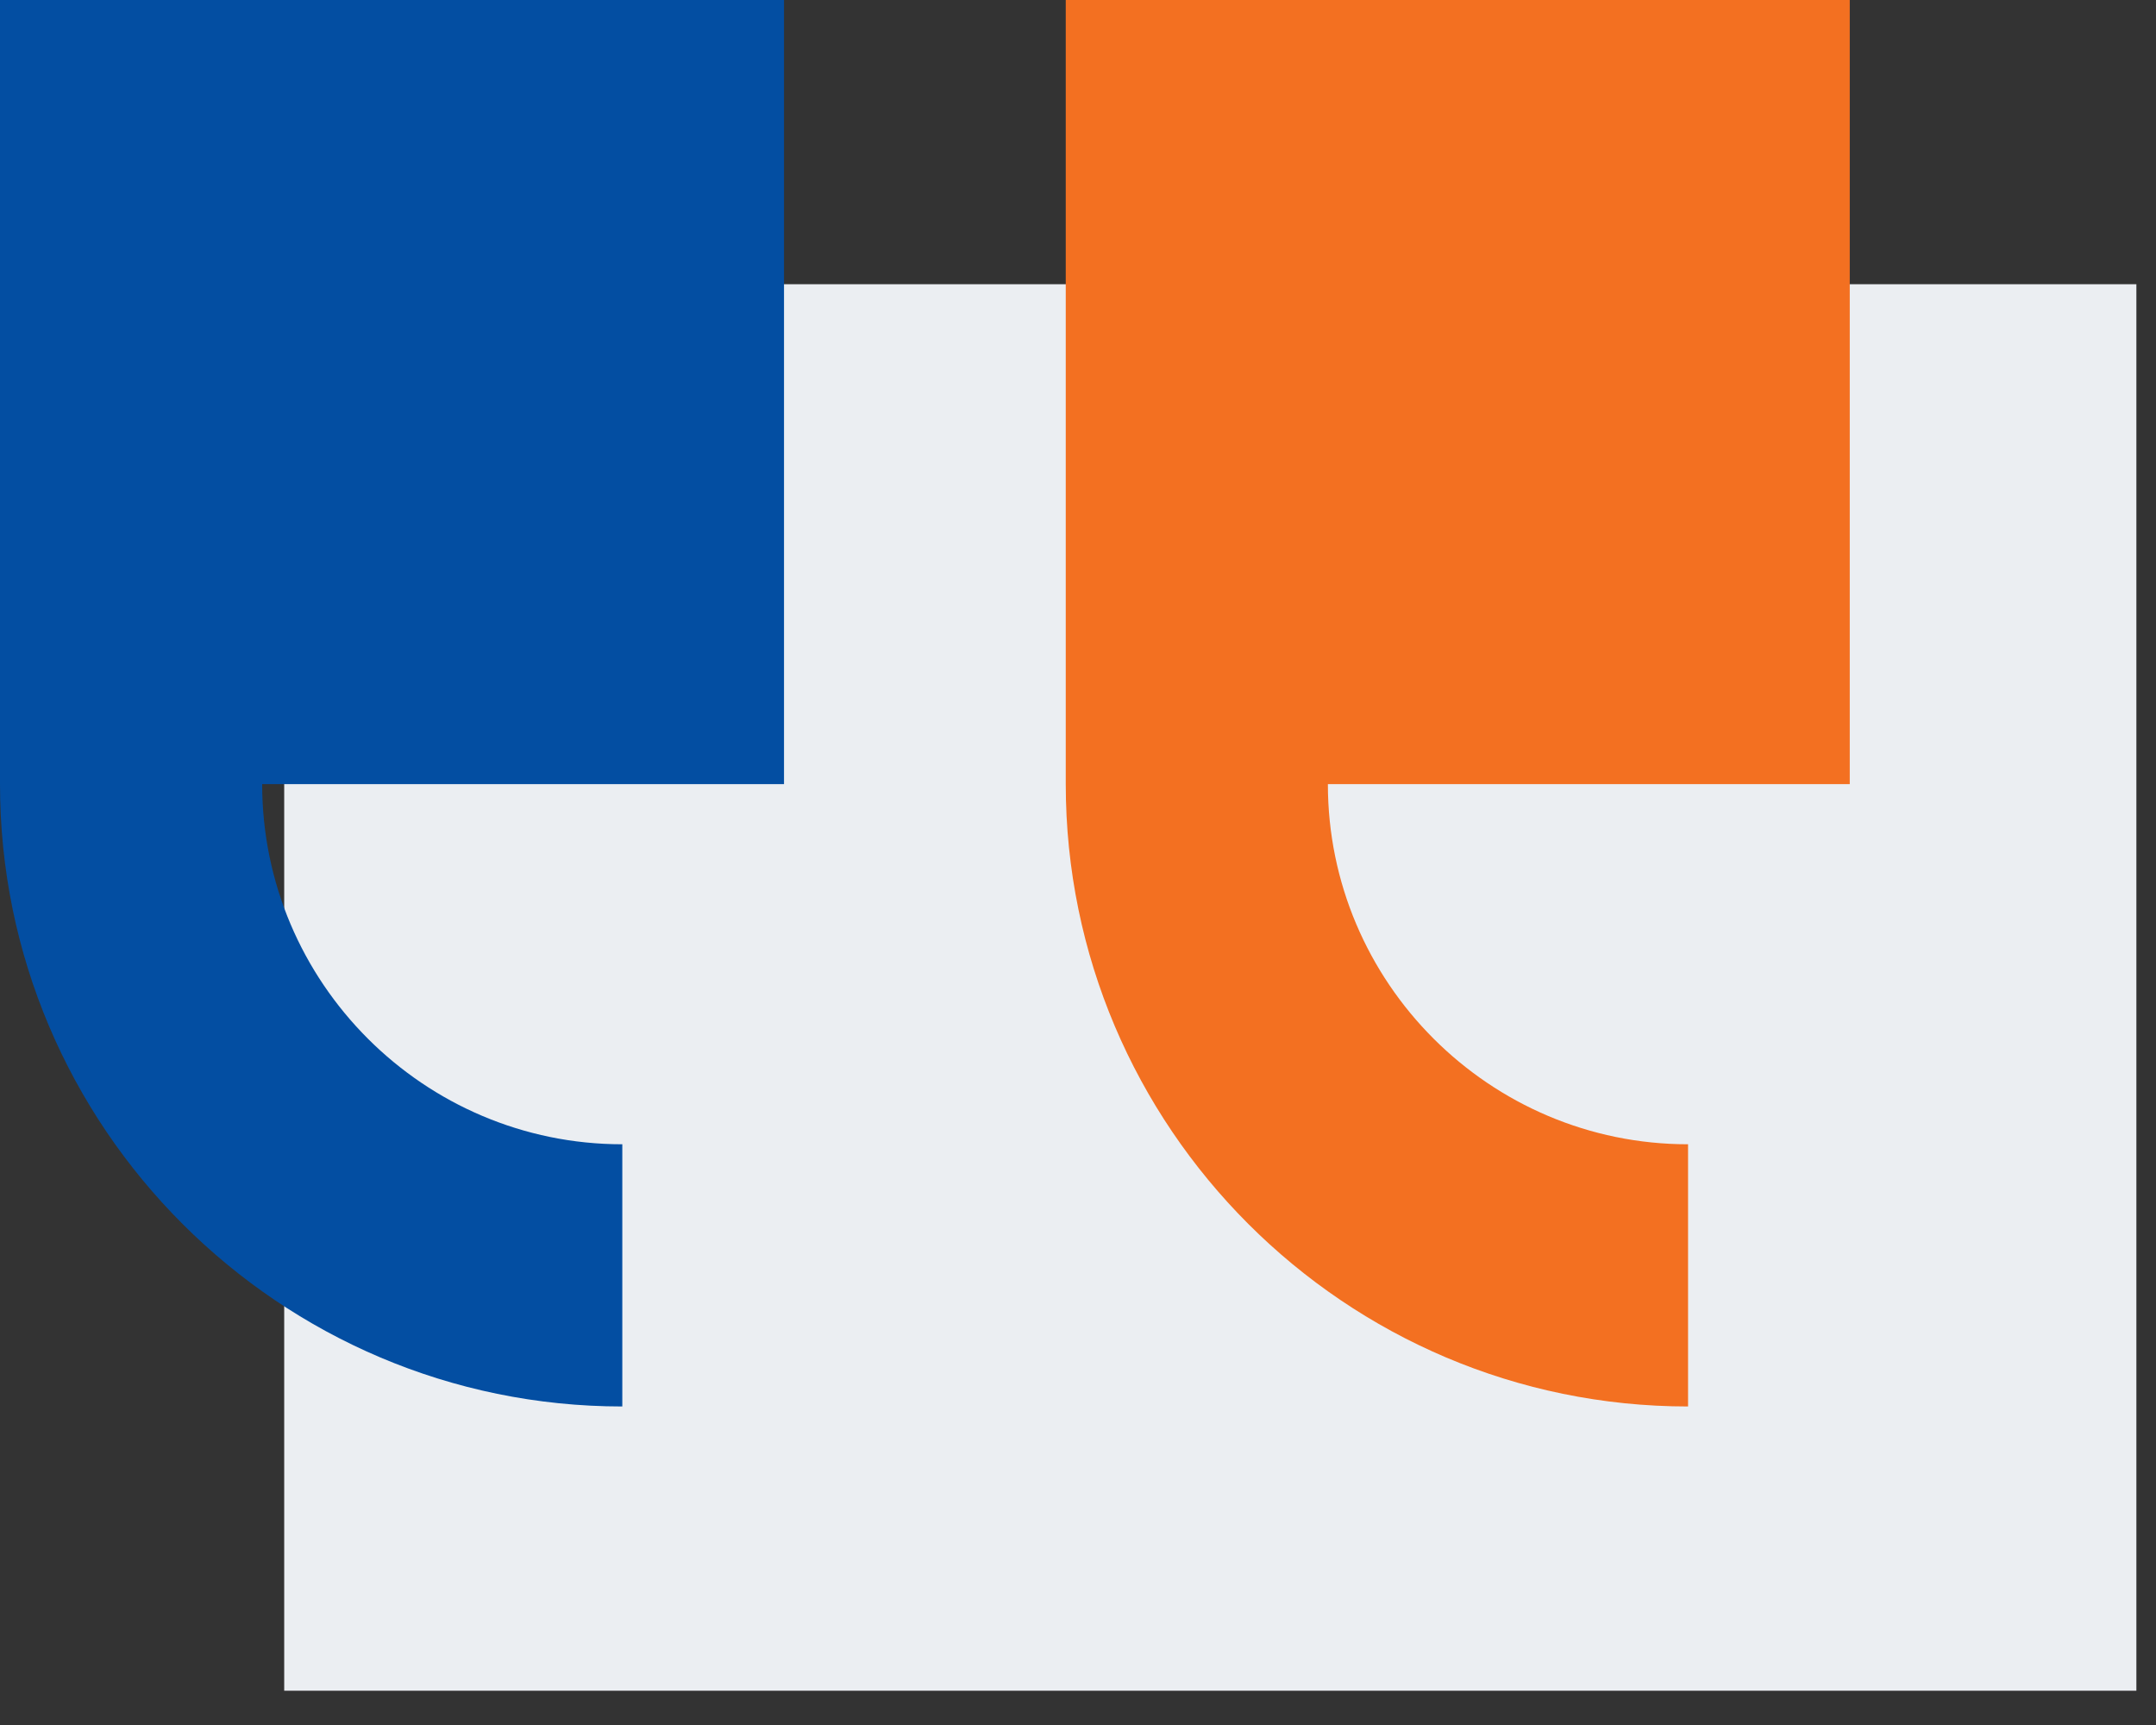
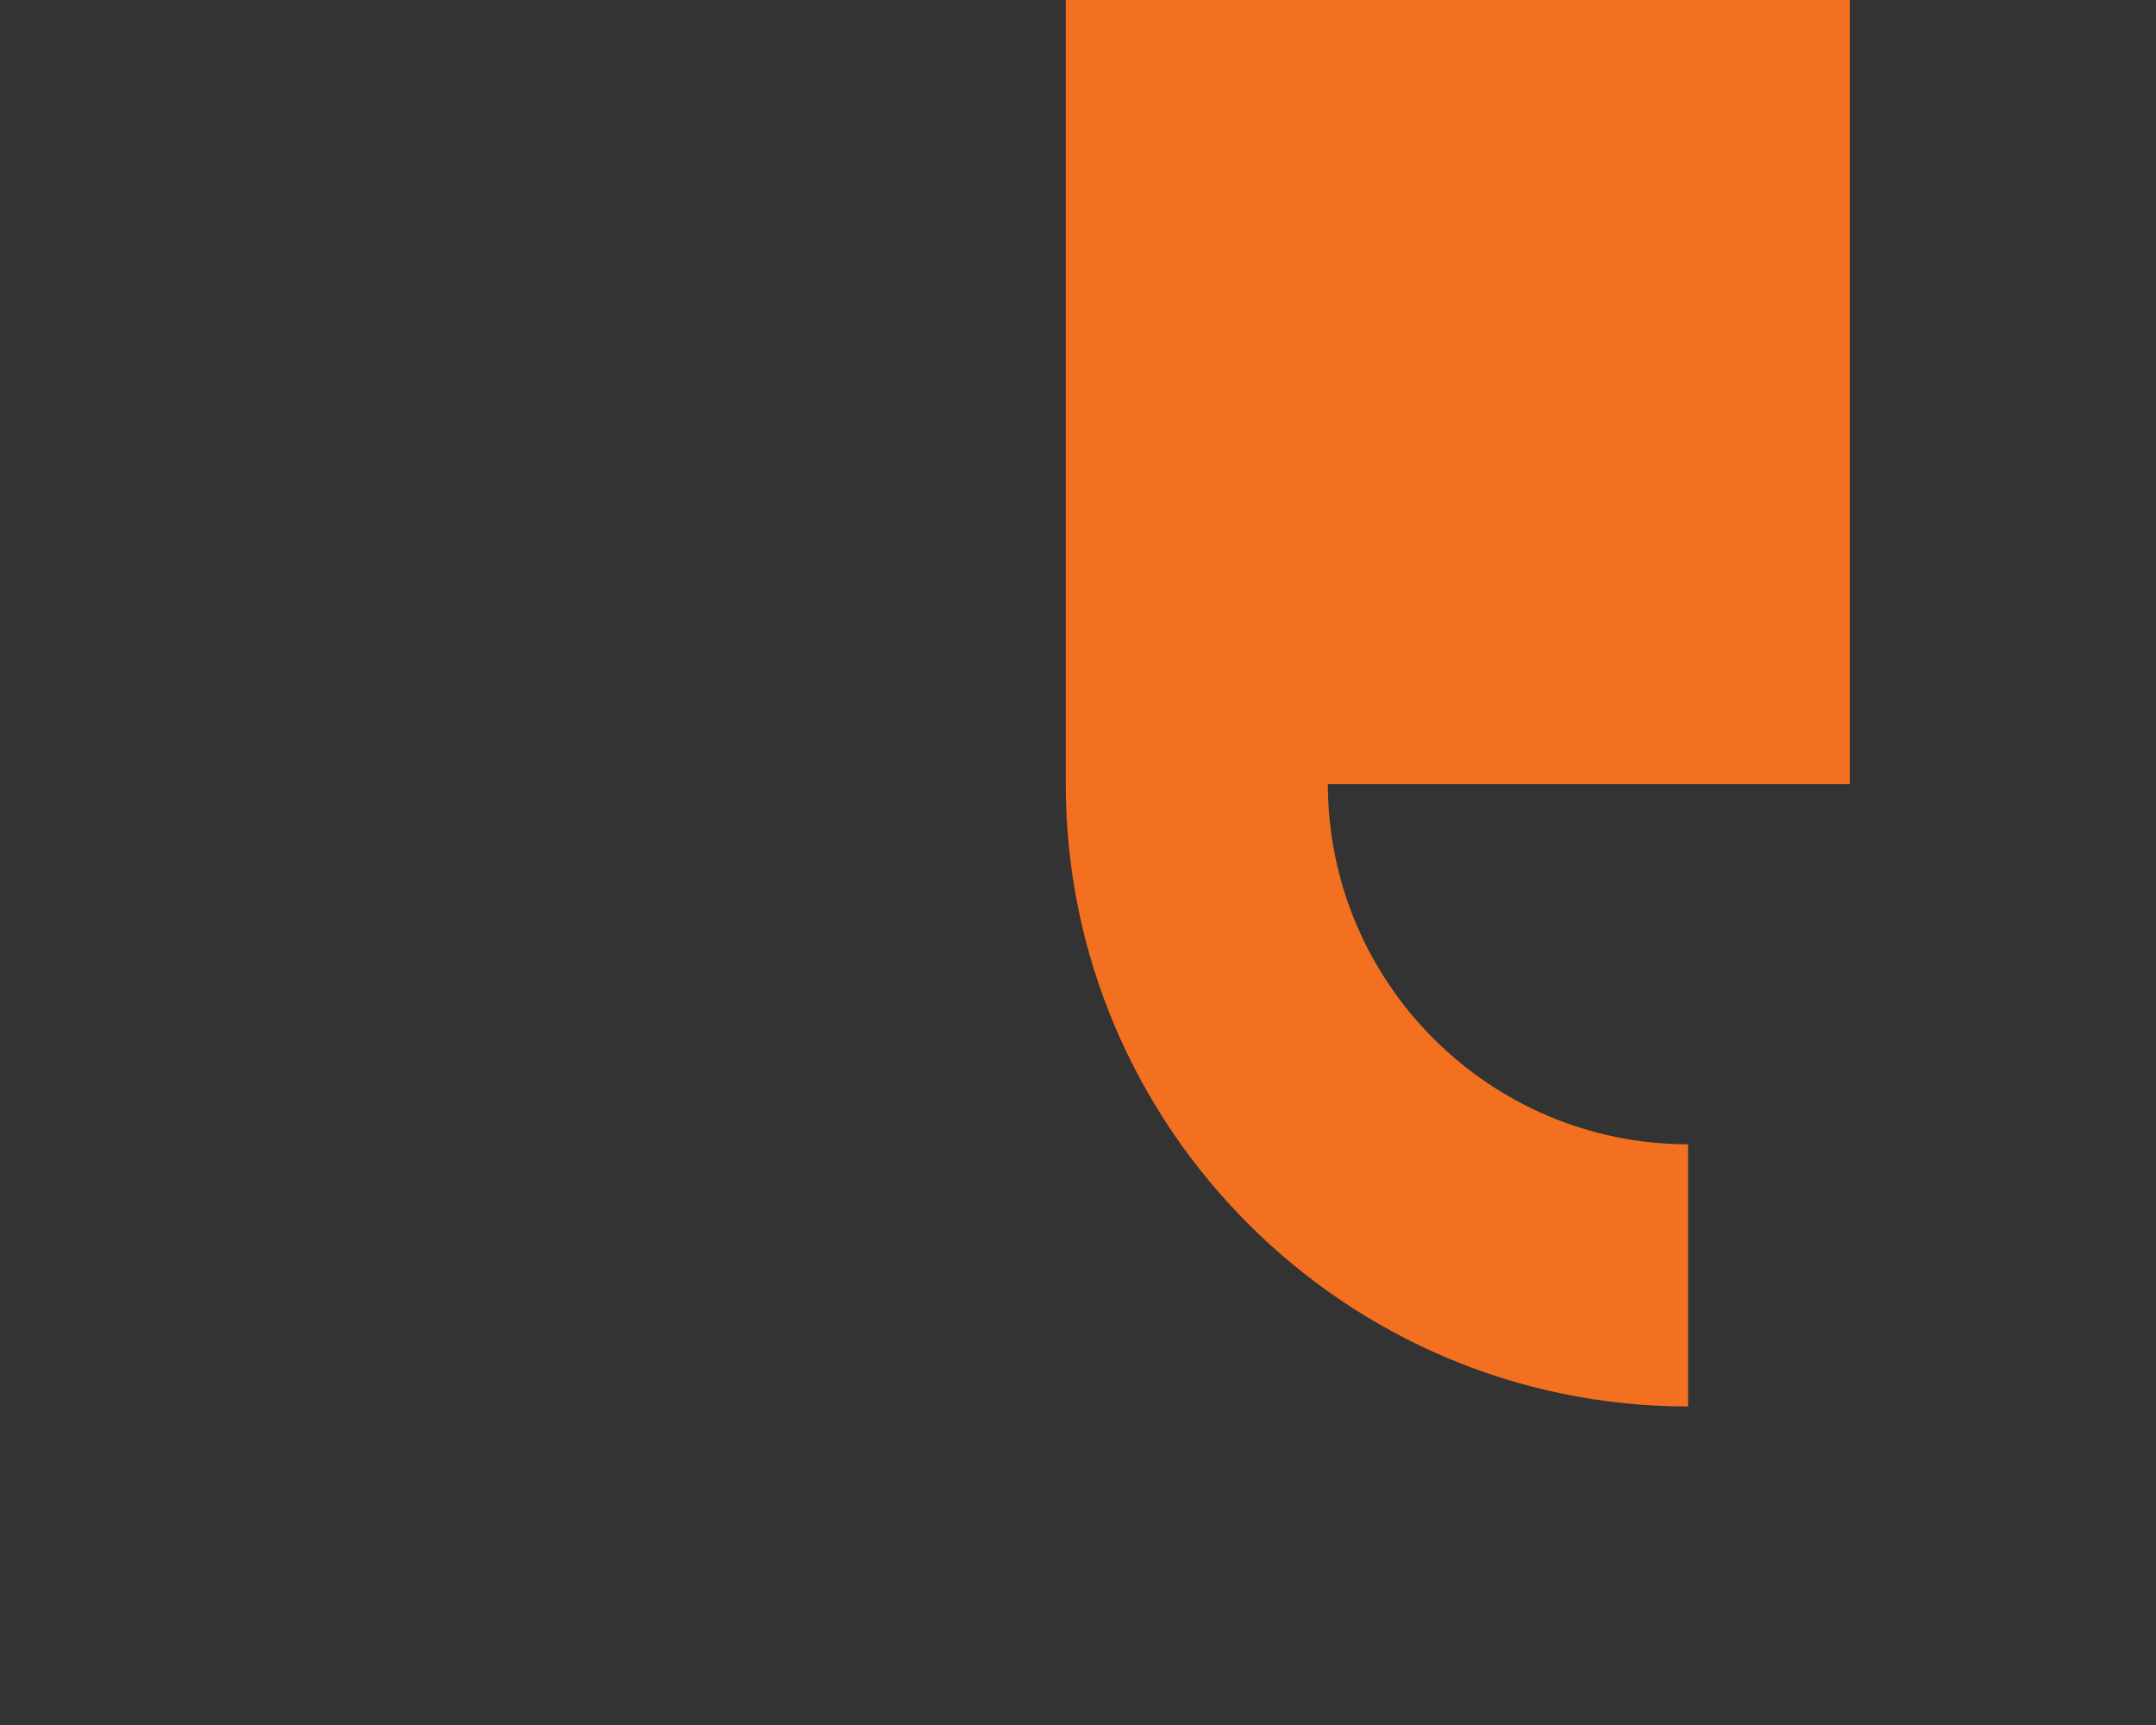
<svg xmlns="http://www.w3.org/2000/svg" width="50" height="40" viewBox="0 0 50 40" fill="none">
  <rect x="0" y="0" width="50" height="40" fill="#333333" stroke="none" />
  <g clip-path="url(#clip0)">
-     <path d="M49.545 6.591H6.591V39.205H49.545V6.591Z" fill="#EBEEF2" />
-     <path d="M14.432 26.534C9.83 26.534 6.08 22.784 6.08 18.182H18.182V0H0V18.182C0 26.136 6.477 32.614 14.432 32.614V26.534Z" fill="#034EA2" />
    <path d="M39.148 26.534C34.545 26.534 30.795 22.784 30.795 18.182H42.898V0H24.716V18.182C24.716 26.136 31.193 32.614 39.148 32.614V26.534Z" fill="#F37021" />
  </g>
  <defs>
    <clipPath id="clip0">
      <rect width="50" height="39.205" fill="white" />
    </clipPath>
  </defs>
</svg>